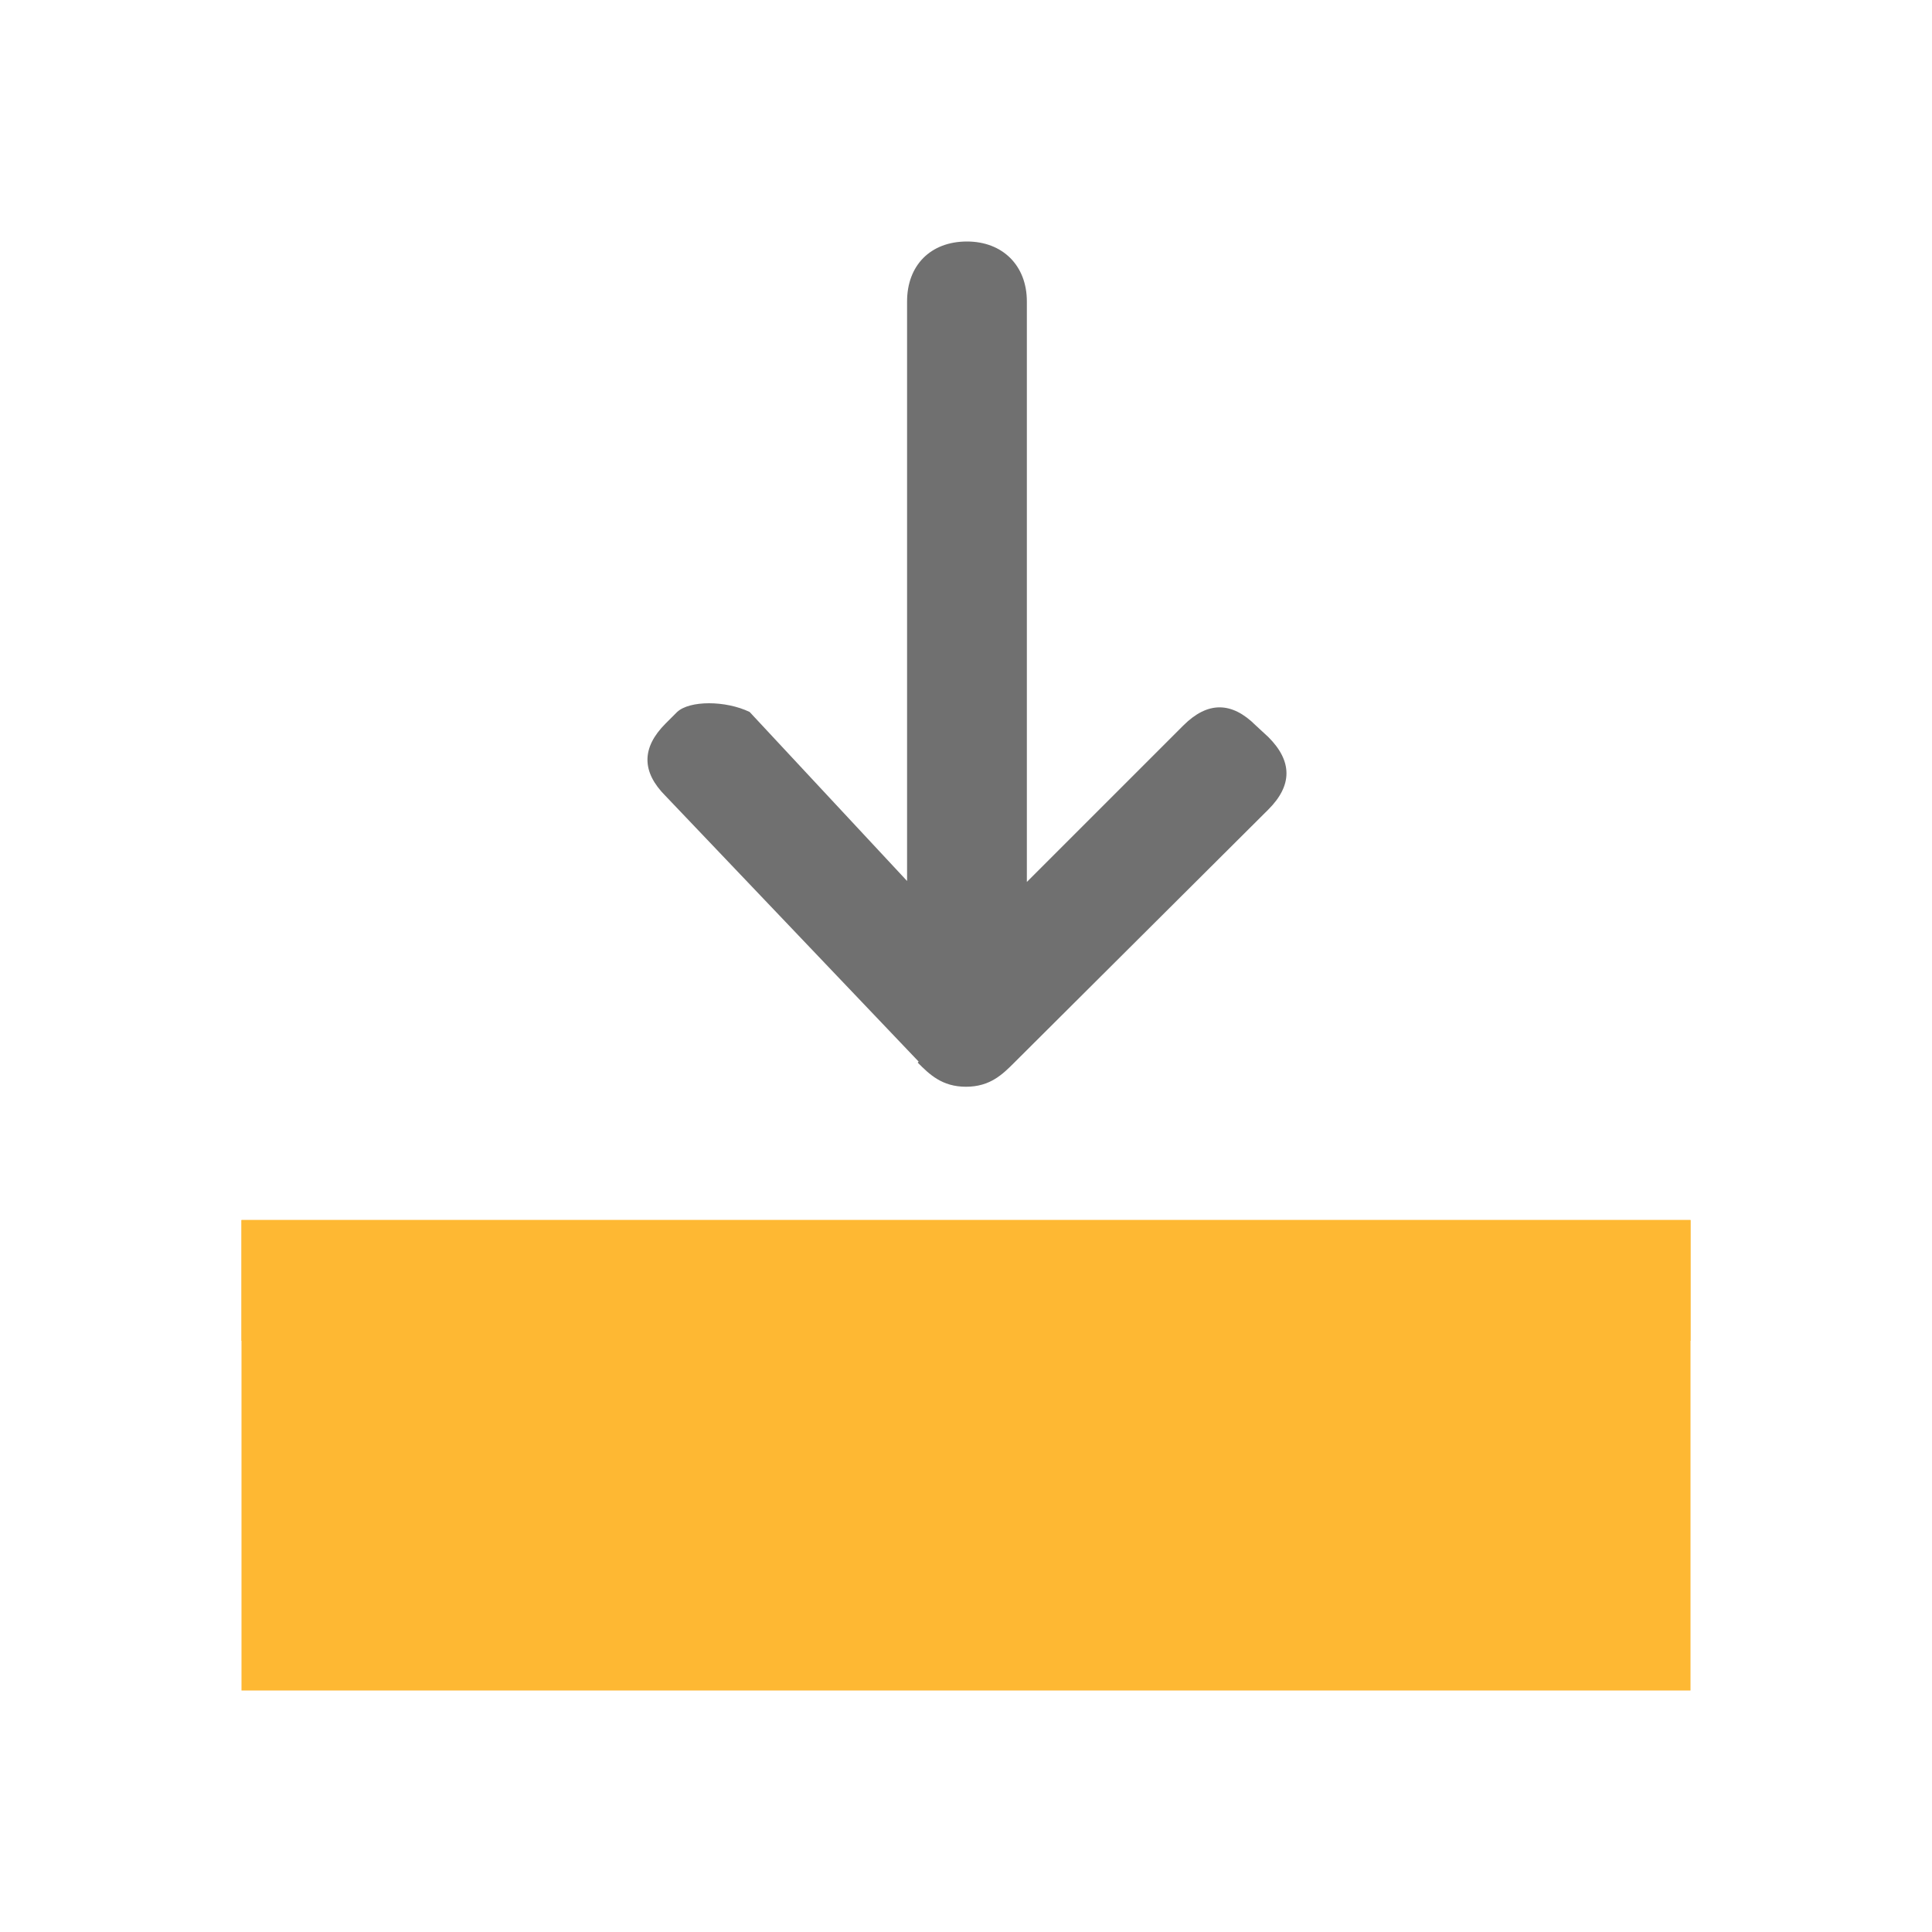
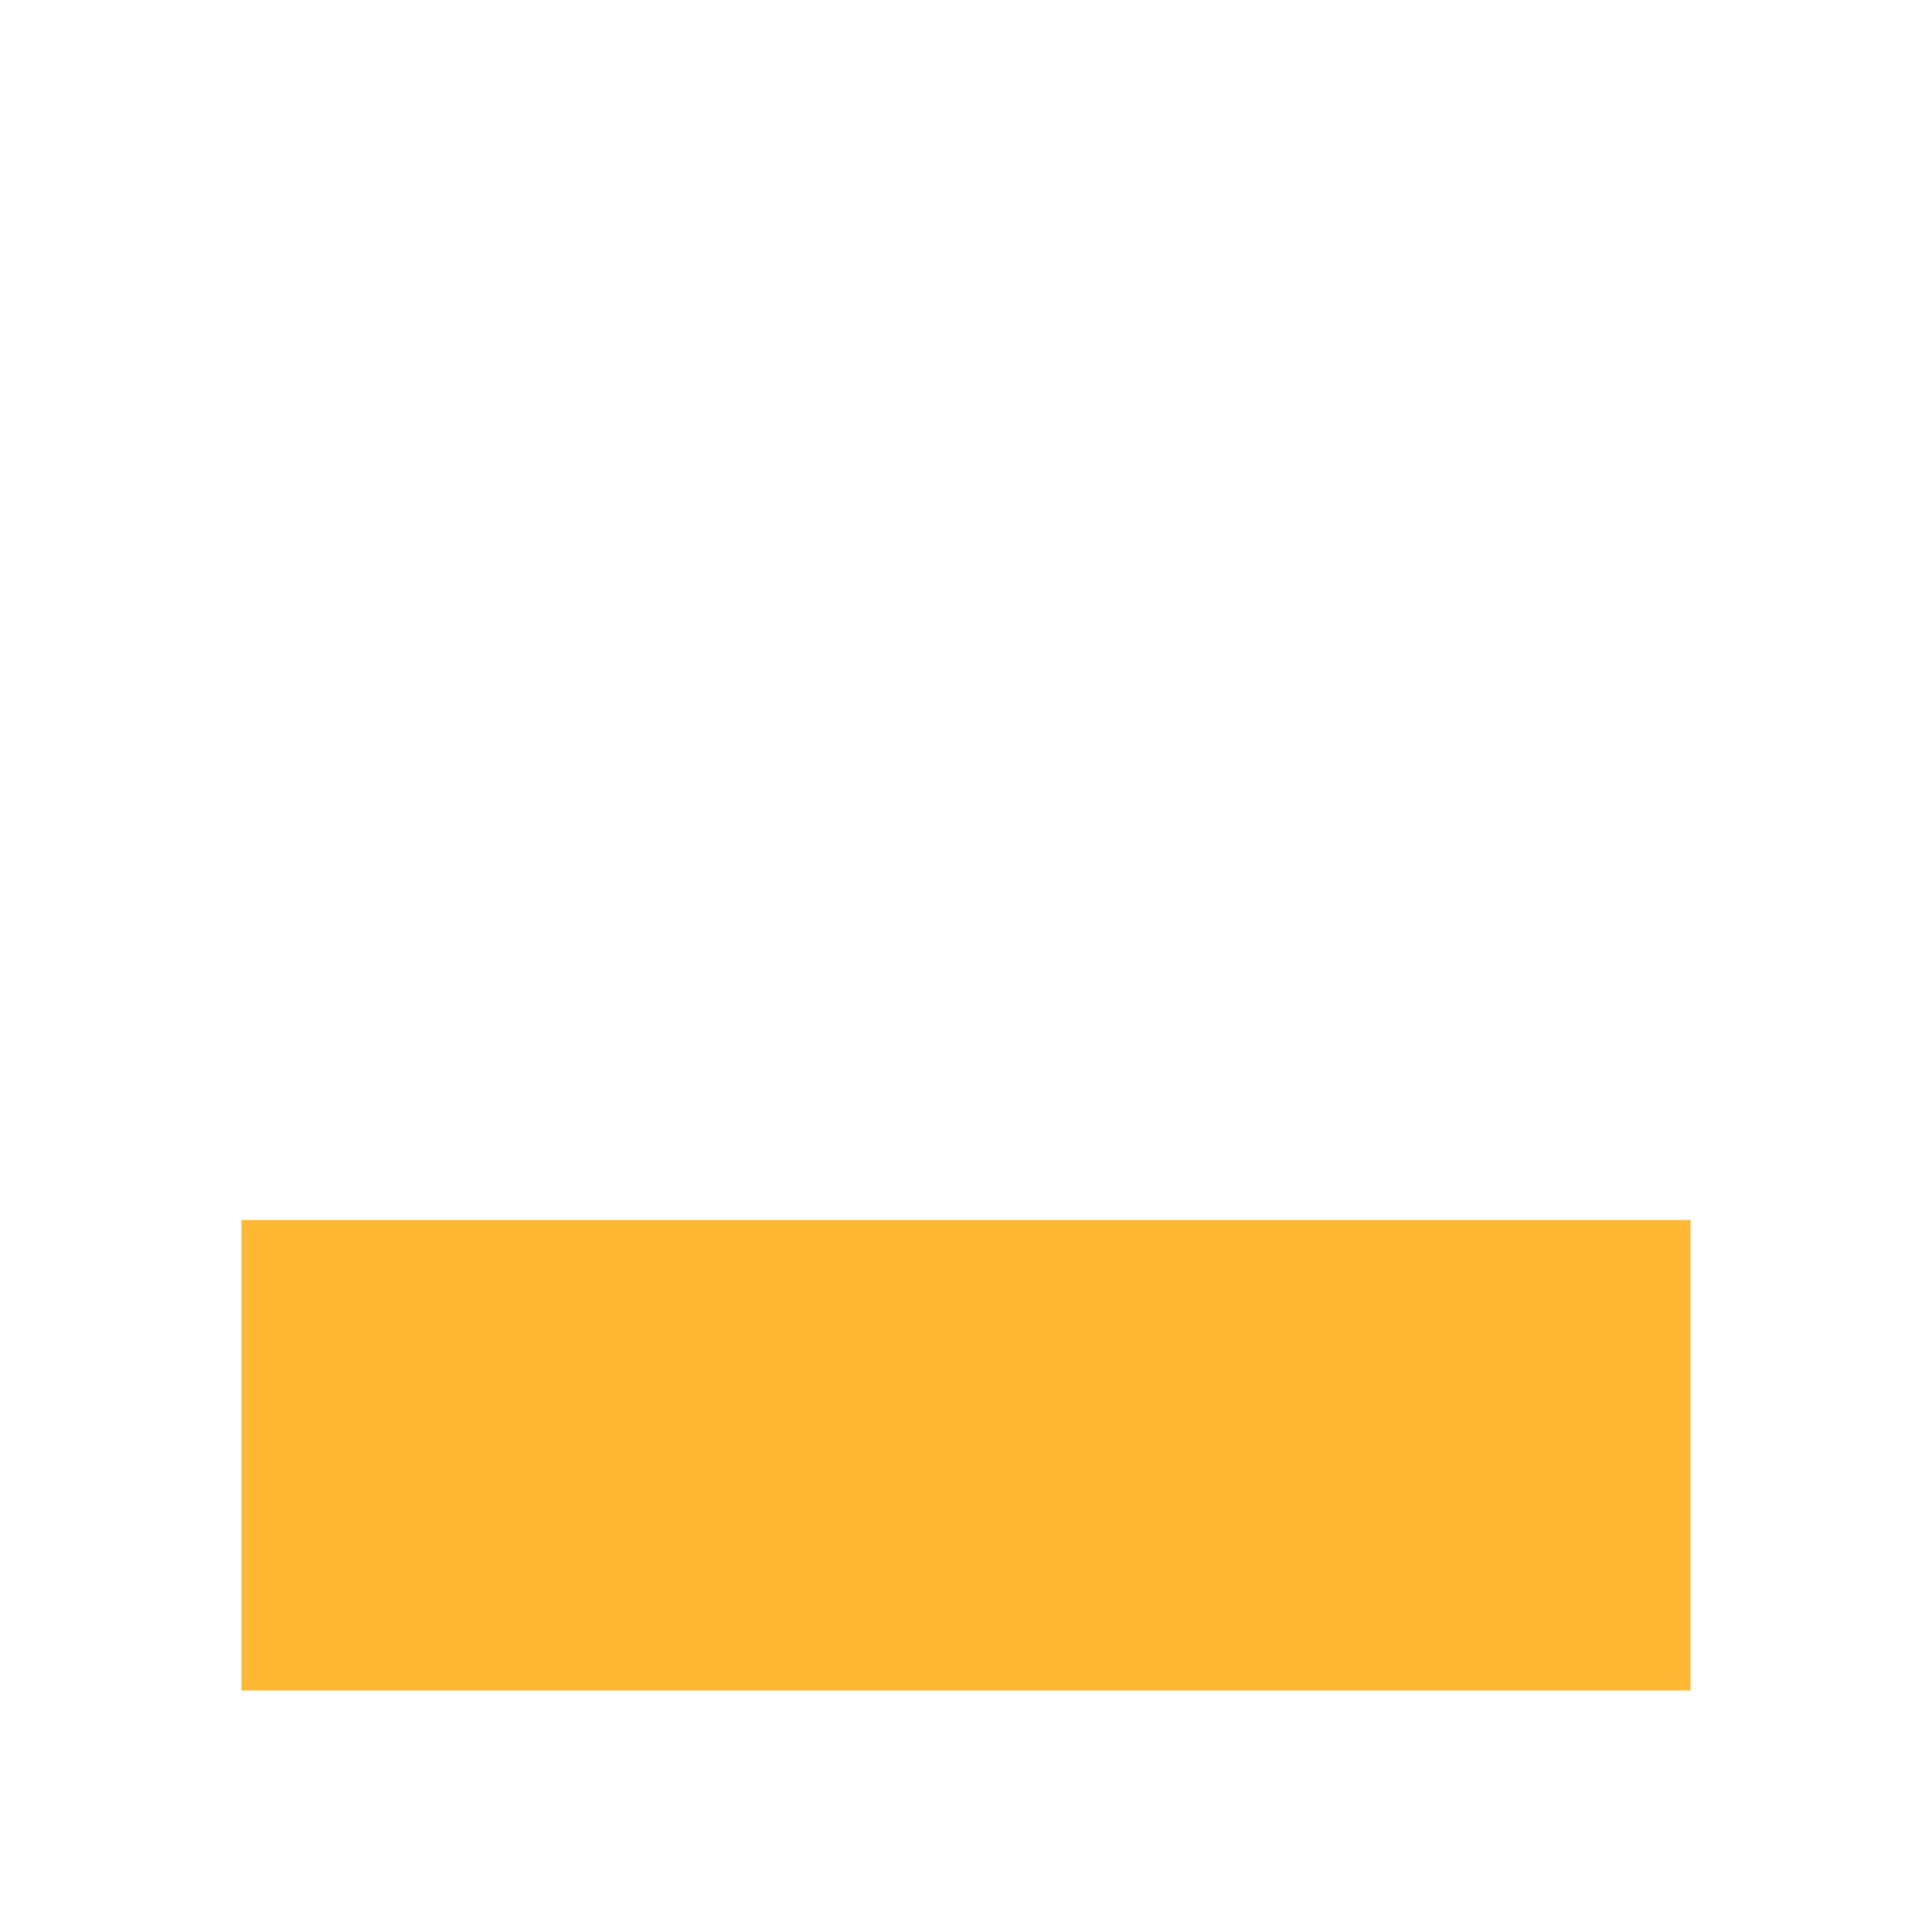
<svg xmlns="http://www.w3.org/2000/svg" id="_图层_1" data-name="图层 1" version="1.1" viewBox="0 0 200 200">
  <defs>
    <style>
      .cls-1 {
        fill: #feb833;
      }

      .cls-1, .cls-2 {
        stroke-width: 0px;
      }

      .cls-2 {
        fill: #707070;
      }
    </style>
  </defs>
-   <path class="cls-1" d="M25,126.3h150v12.5H25v-12.5Z" />
  <path class="cls-1" d="M25,126.3h150v48.7H25v-48.7Z" />
-   <path class="cls-2" d="M95,110c1.2,1.2,2.5,2.5,5,2.5h0c2.5,0,3.8-1.3,5-2.5l26.3-26.2c2.5-2.5,2.5-5,0-7.5l-1.3-1.2c-2.5-2.5-5-2.5-7.5,0l-16.2,16.2V31.2c0-3.7-2.5-6.2-6.2-6.2h0c-3.8,0-6.2,2.5-6.2,6.2v60l-16.3-17.5c-2.5-1.2-6.2-1.2-7.5,0l-1.2,1.2c-2.5,2.5-2.5,5,0,7.5l26.2,27.5Z" />
</svg>